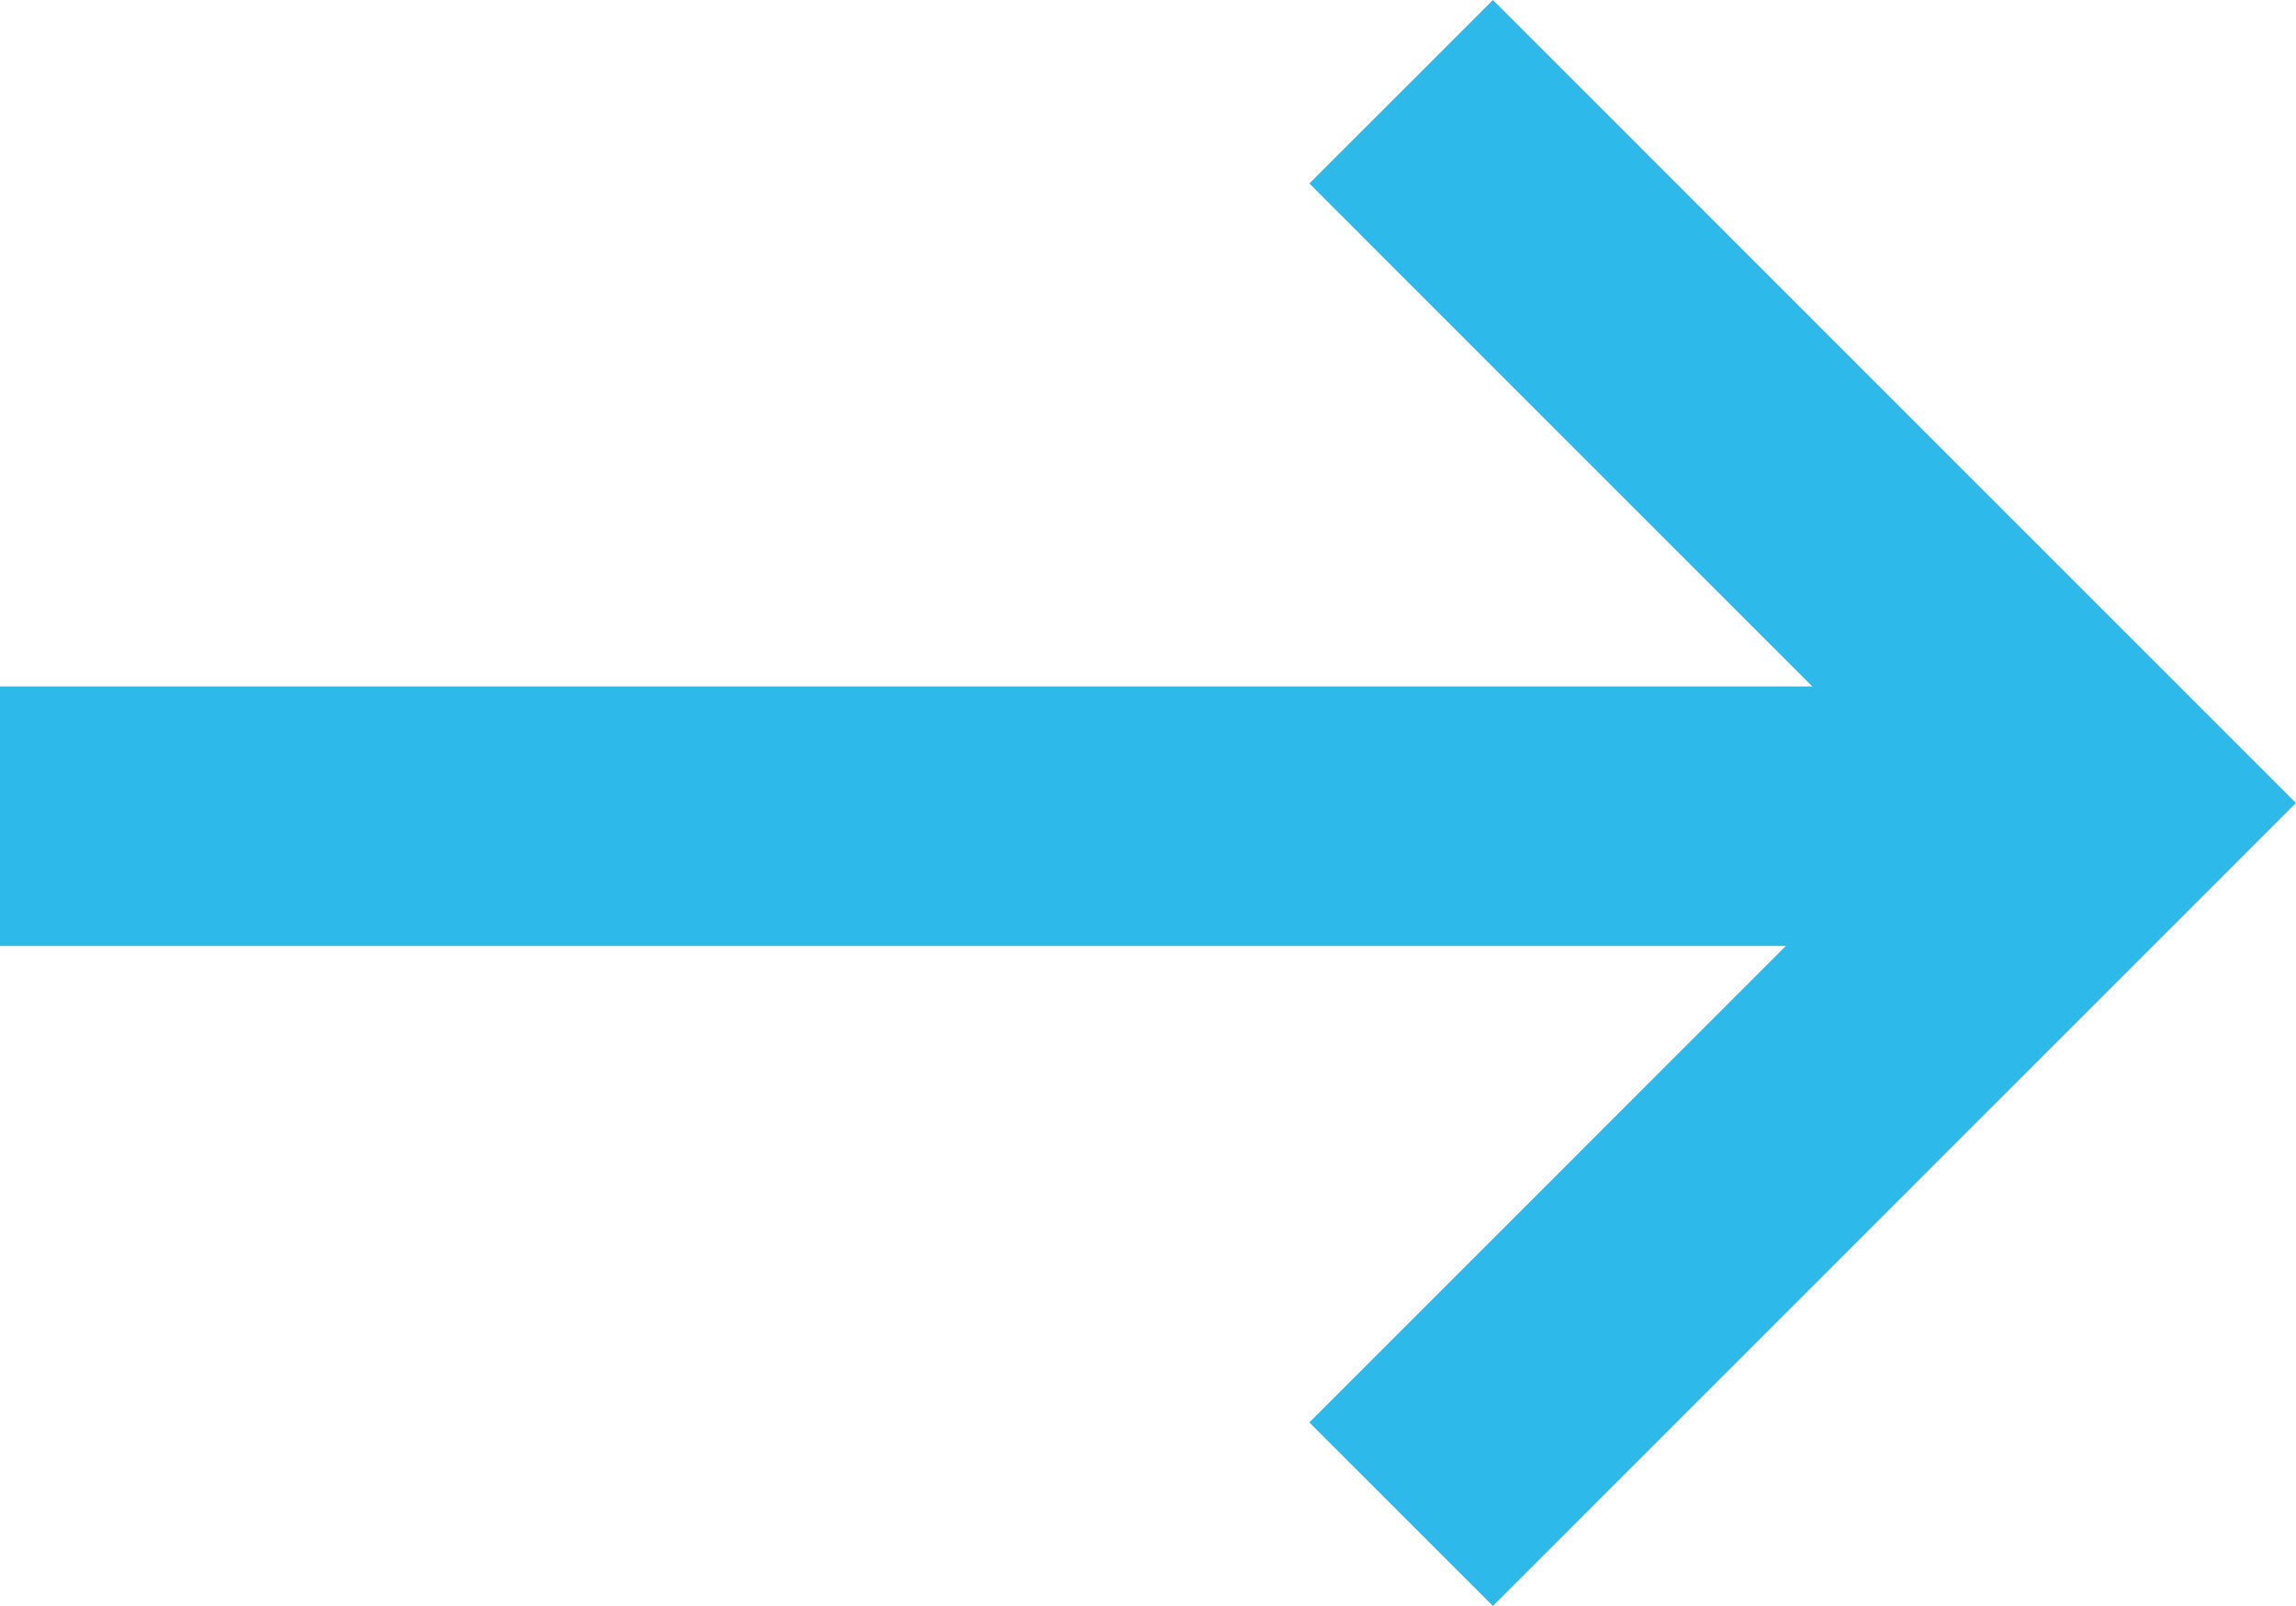
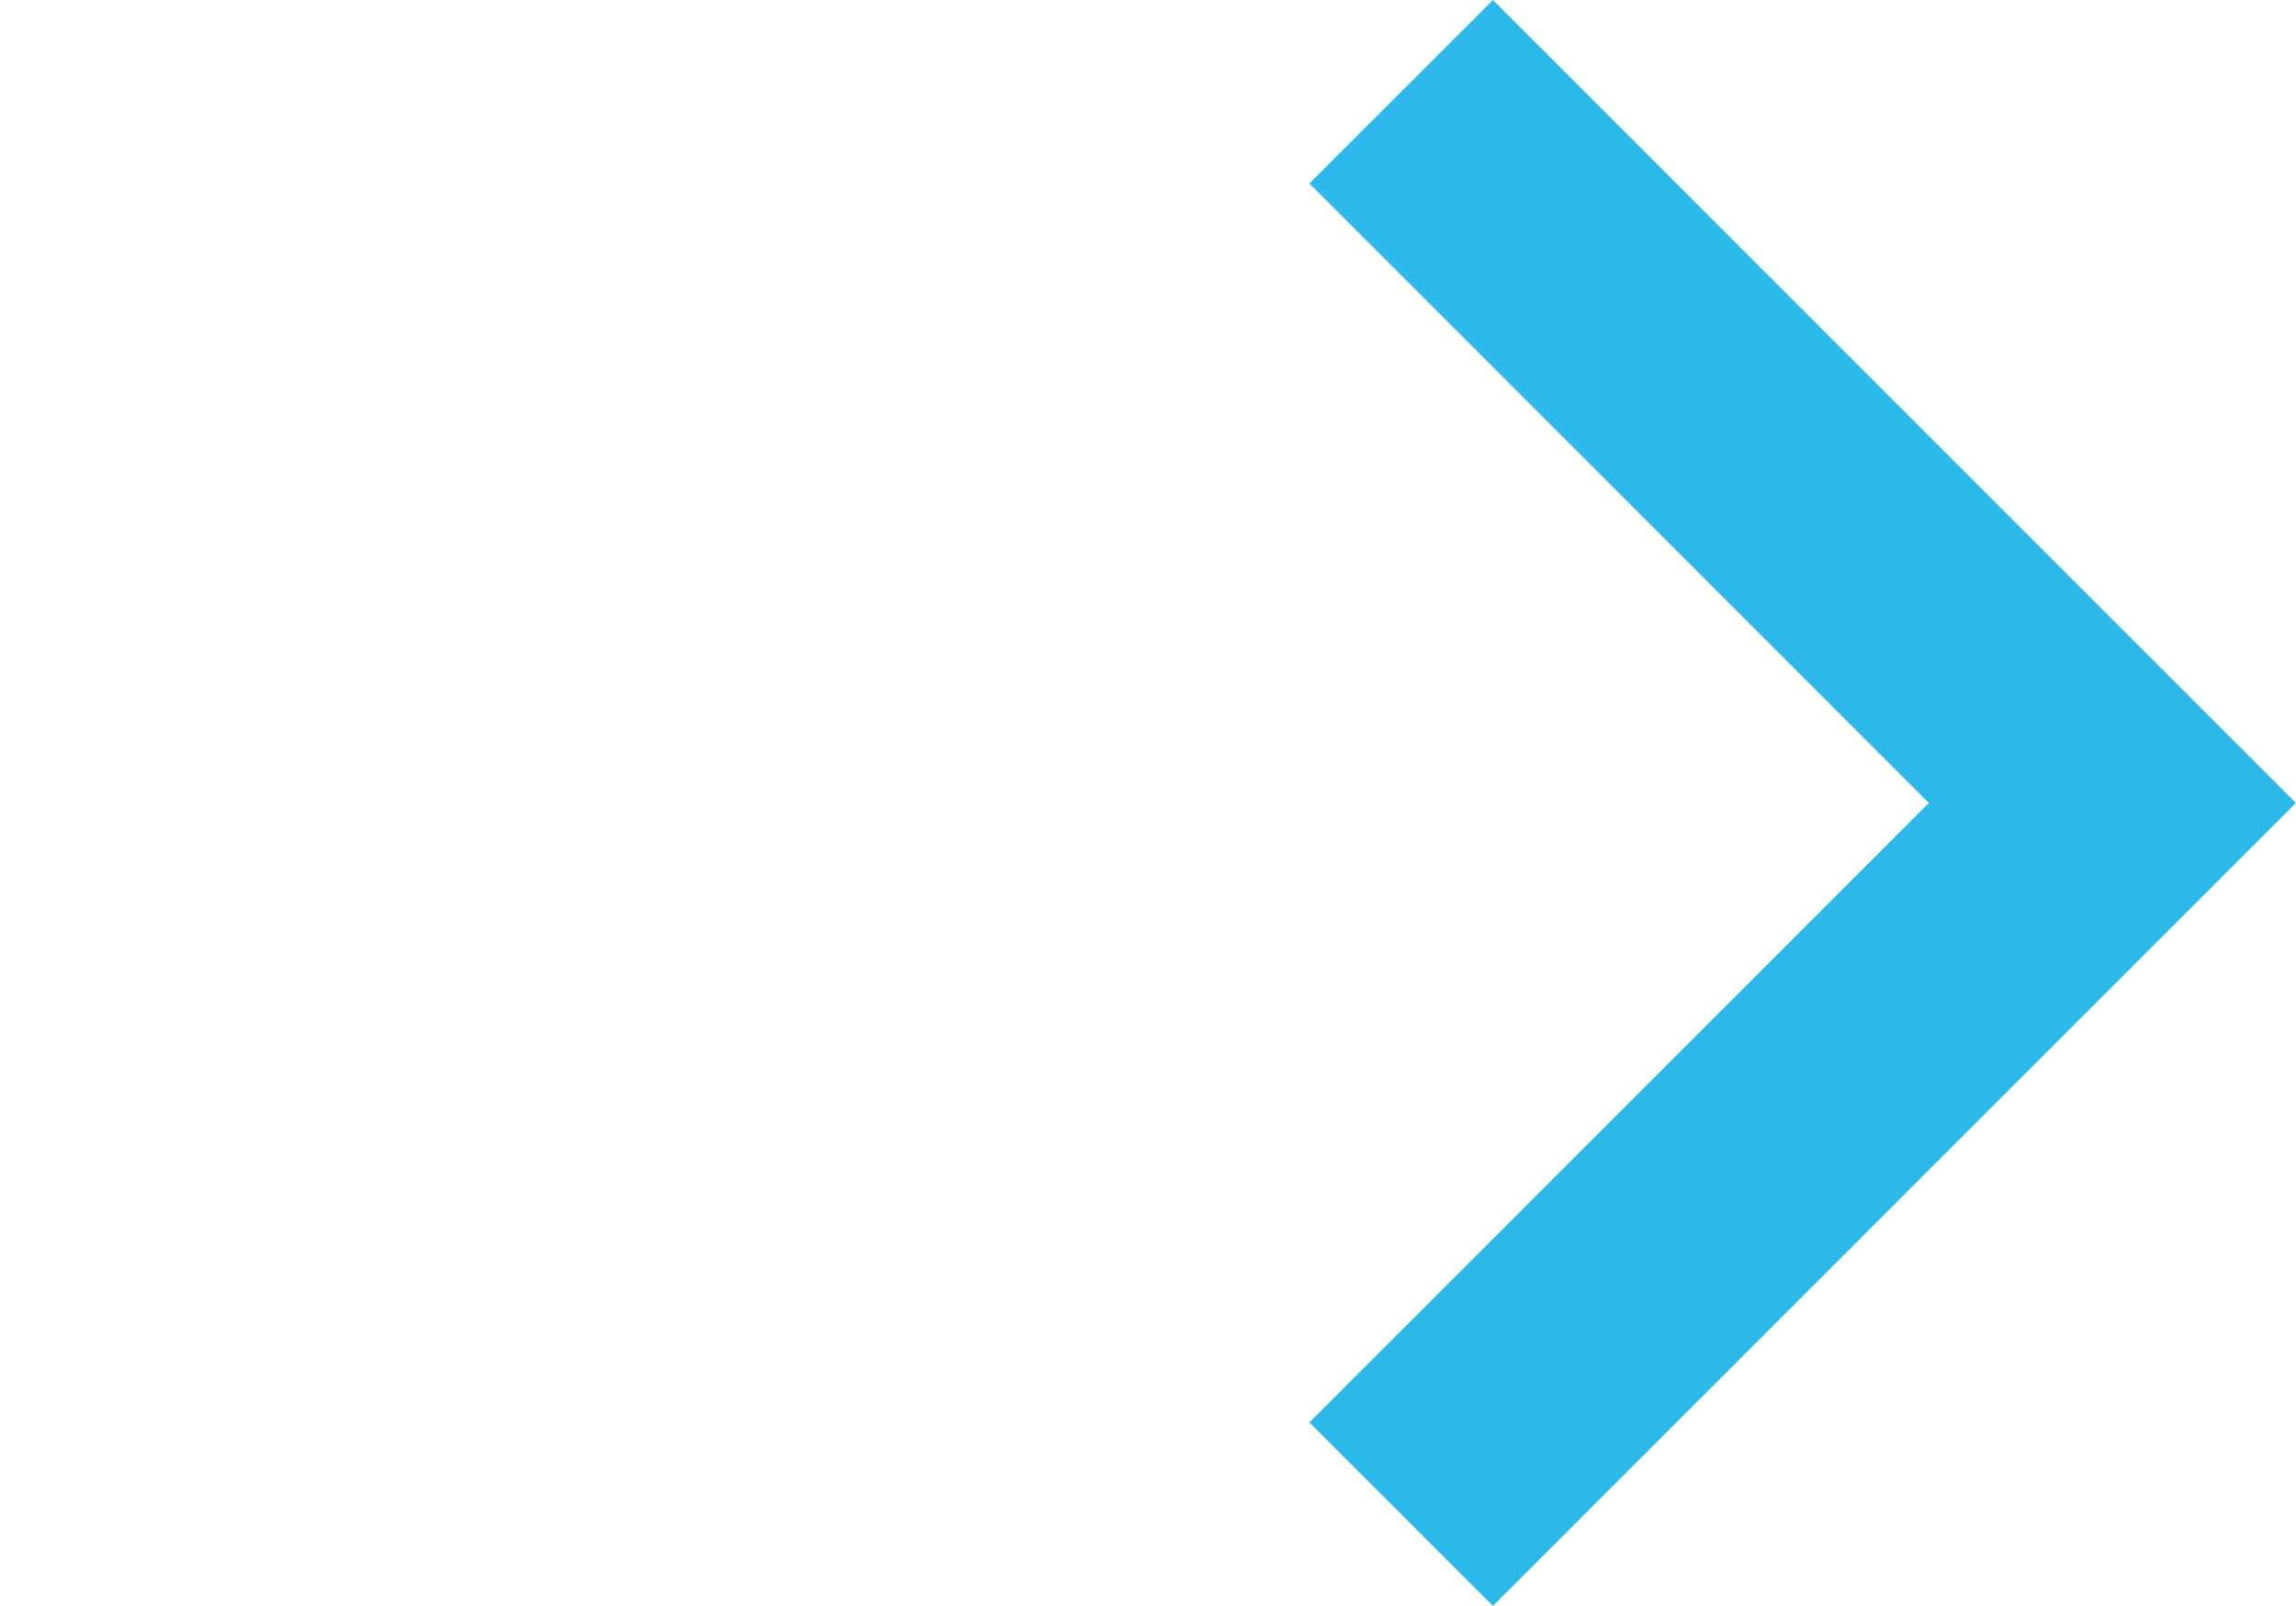
<svg xmlns="http://www.w3.org/2000/svg" width="17.691" height="12.375" viewBox="0 0 17.691 12.375">
  <defs>
    <style>.a{fill:none;stroke:#2db9ea;stroke-width:2px;}</style>
  </defs>
  <g transform="translate(-1153.583 -1011.754)">
-     <path class="a" d="M1125.991,1015.424h16.277" transform="translate(27.591 2.62)" />
    <path class="a" d="M1167.176,1009.876l5.48,5.481-5.48,5.481" transform="translate(-2.797 2.585)" />
  </g>
</svg>